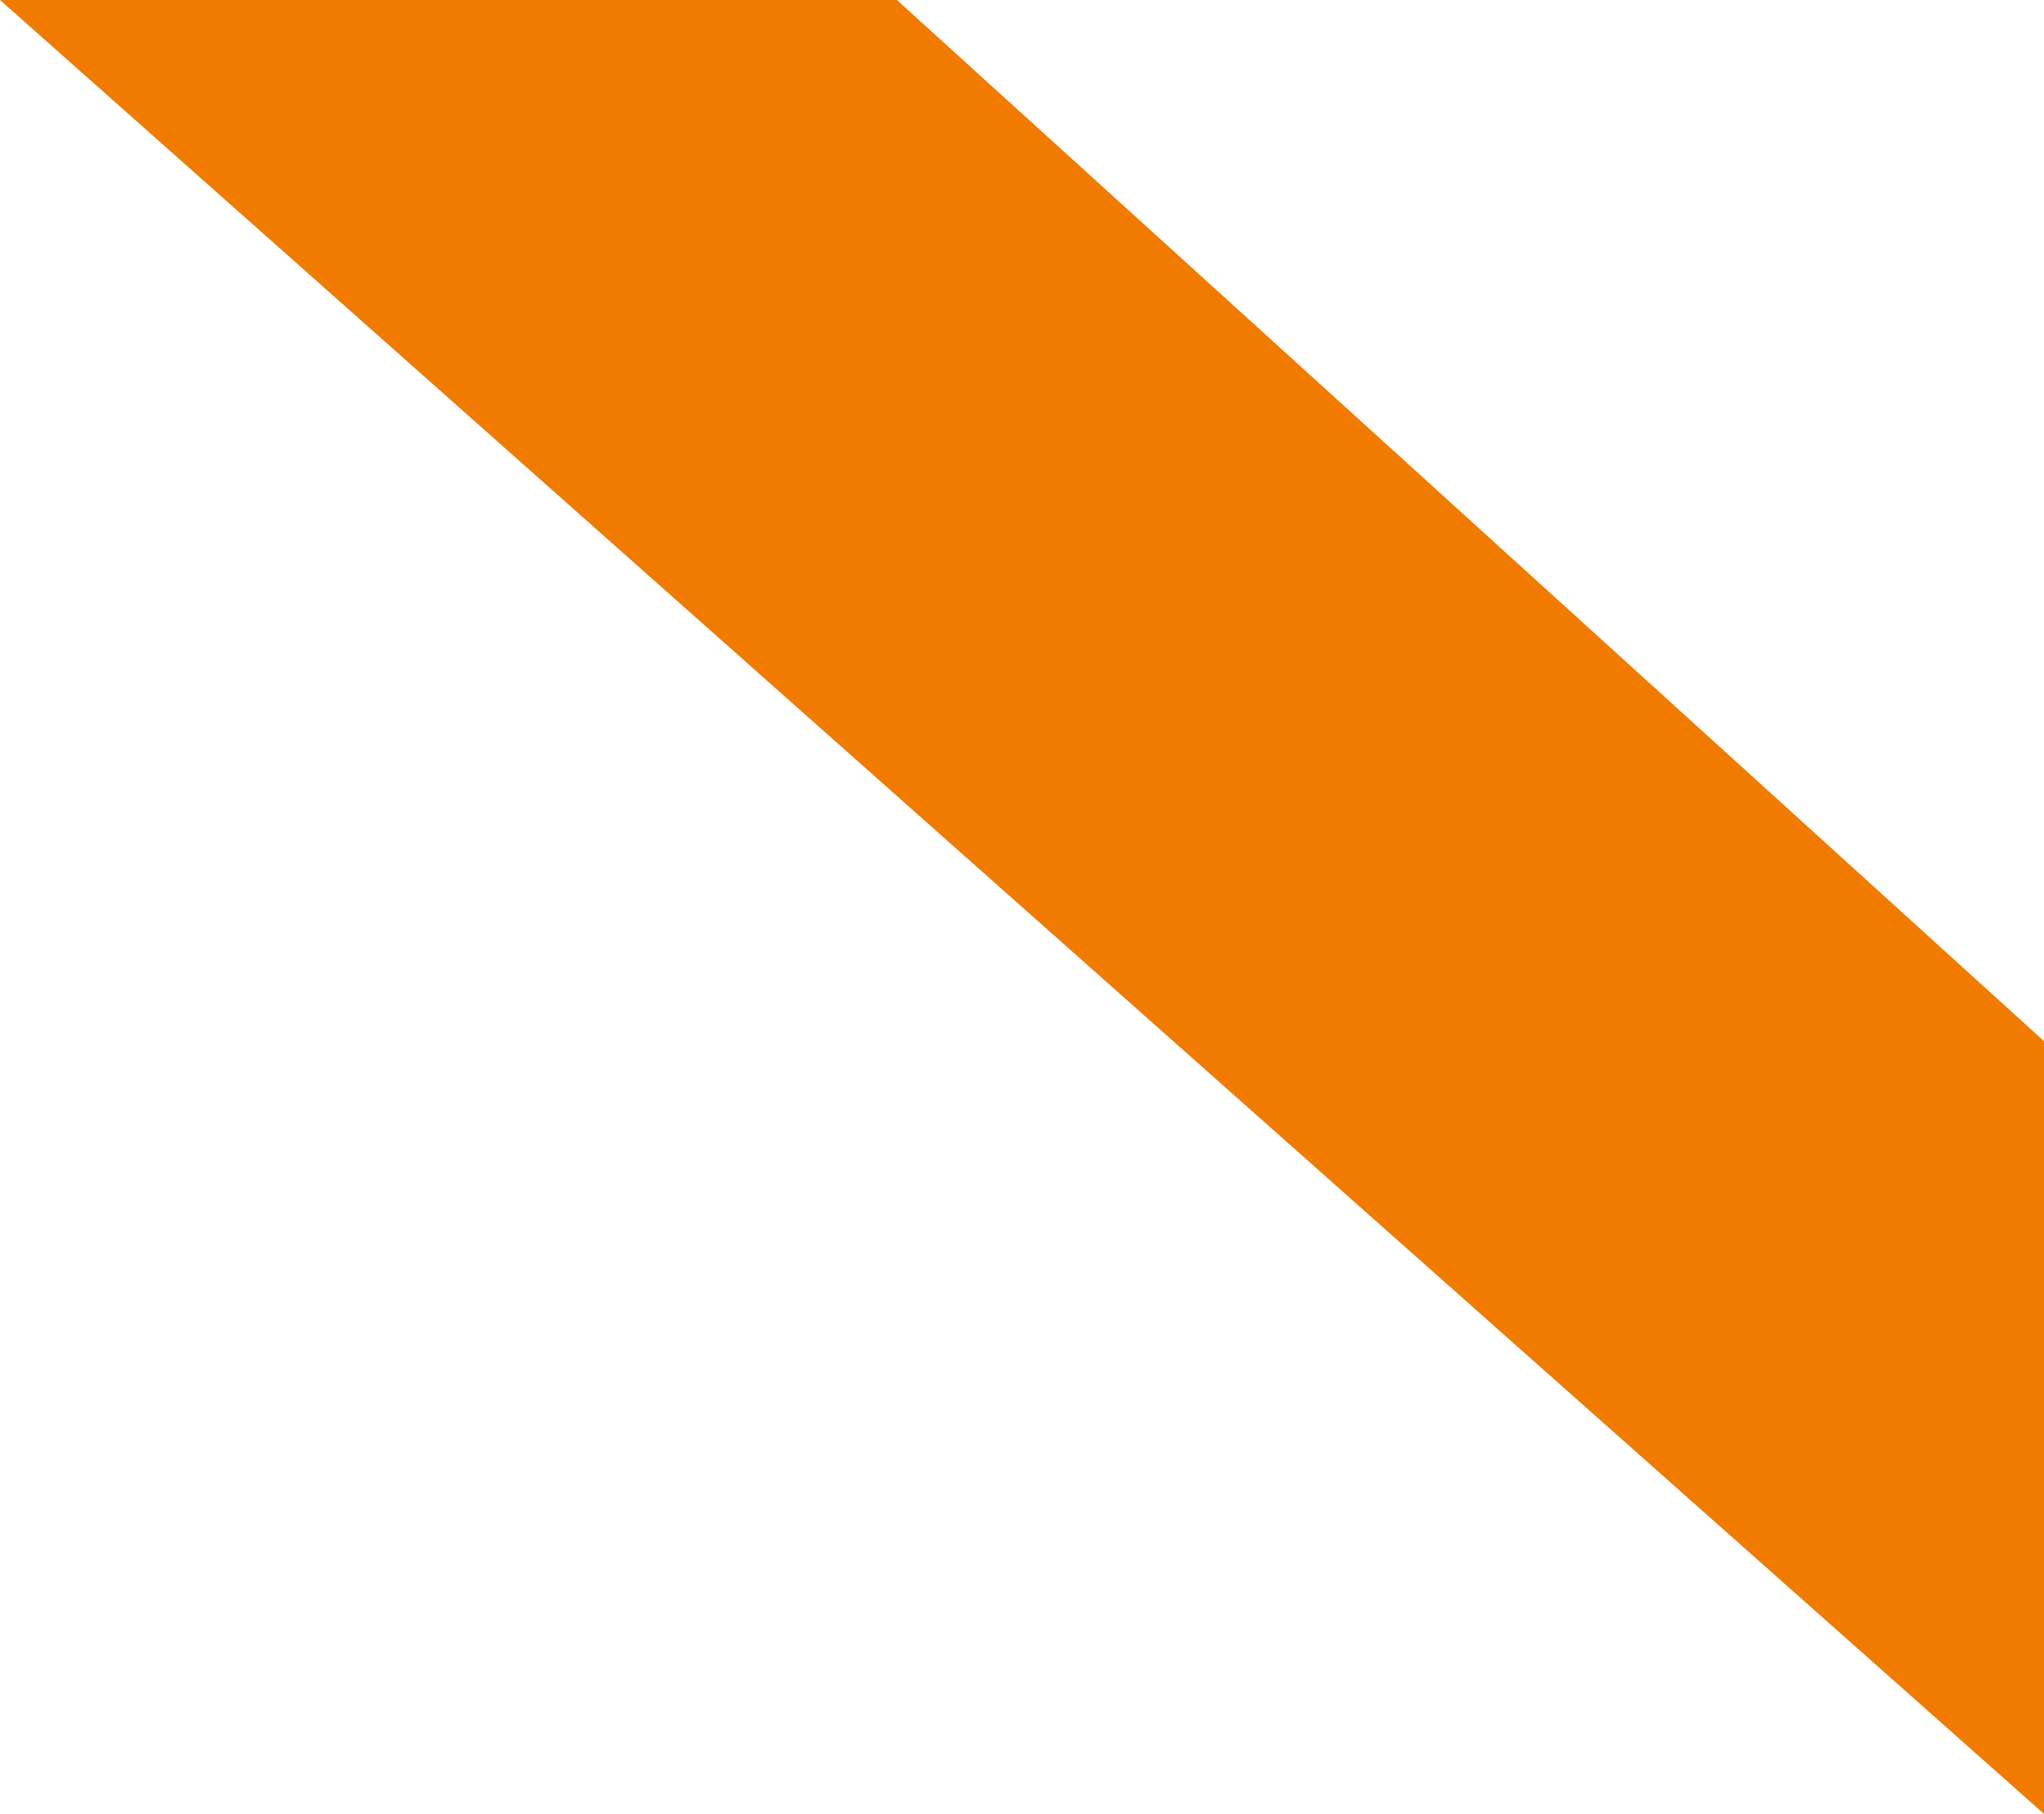
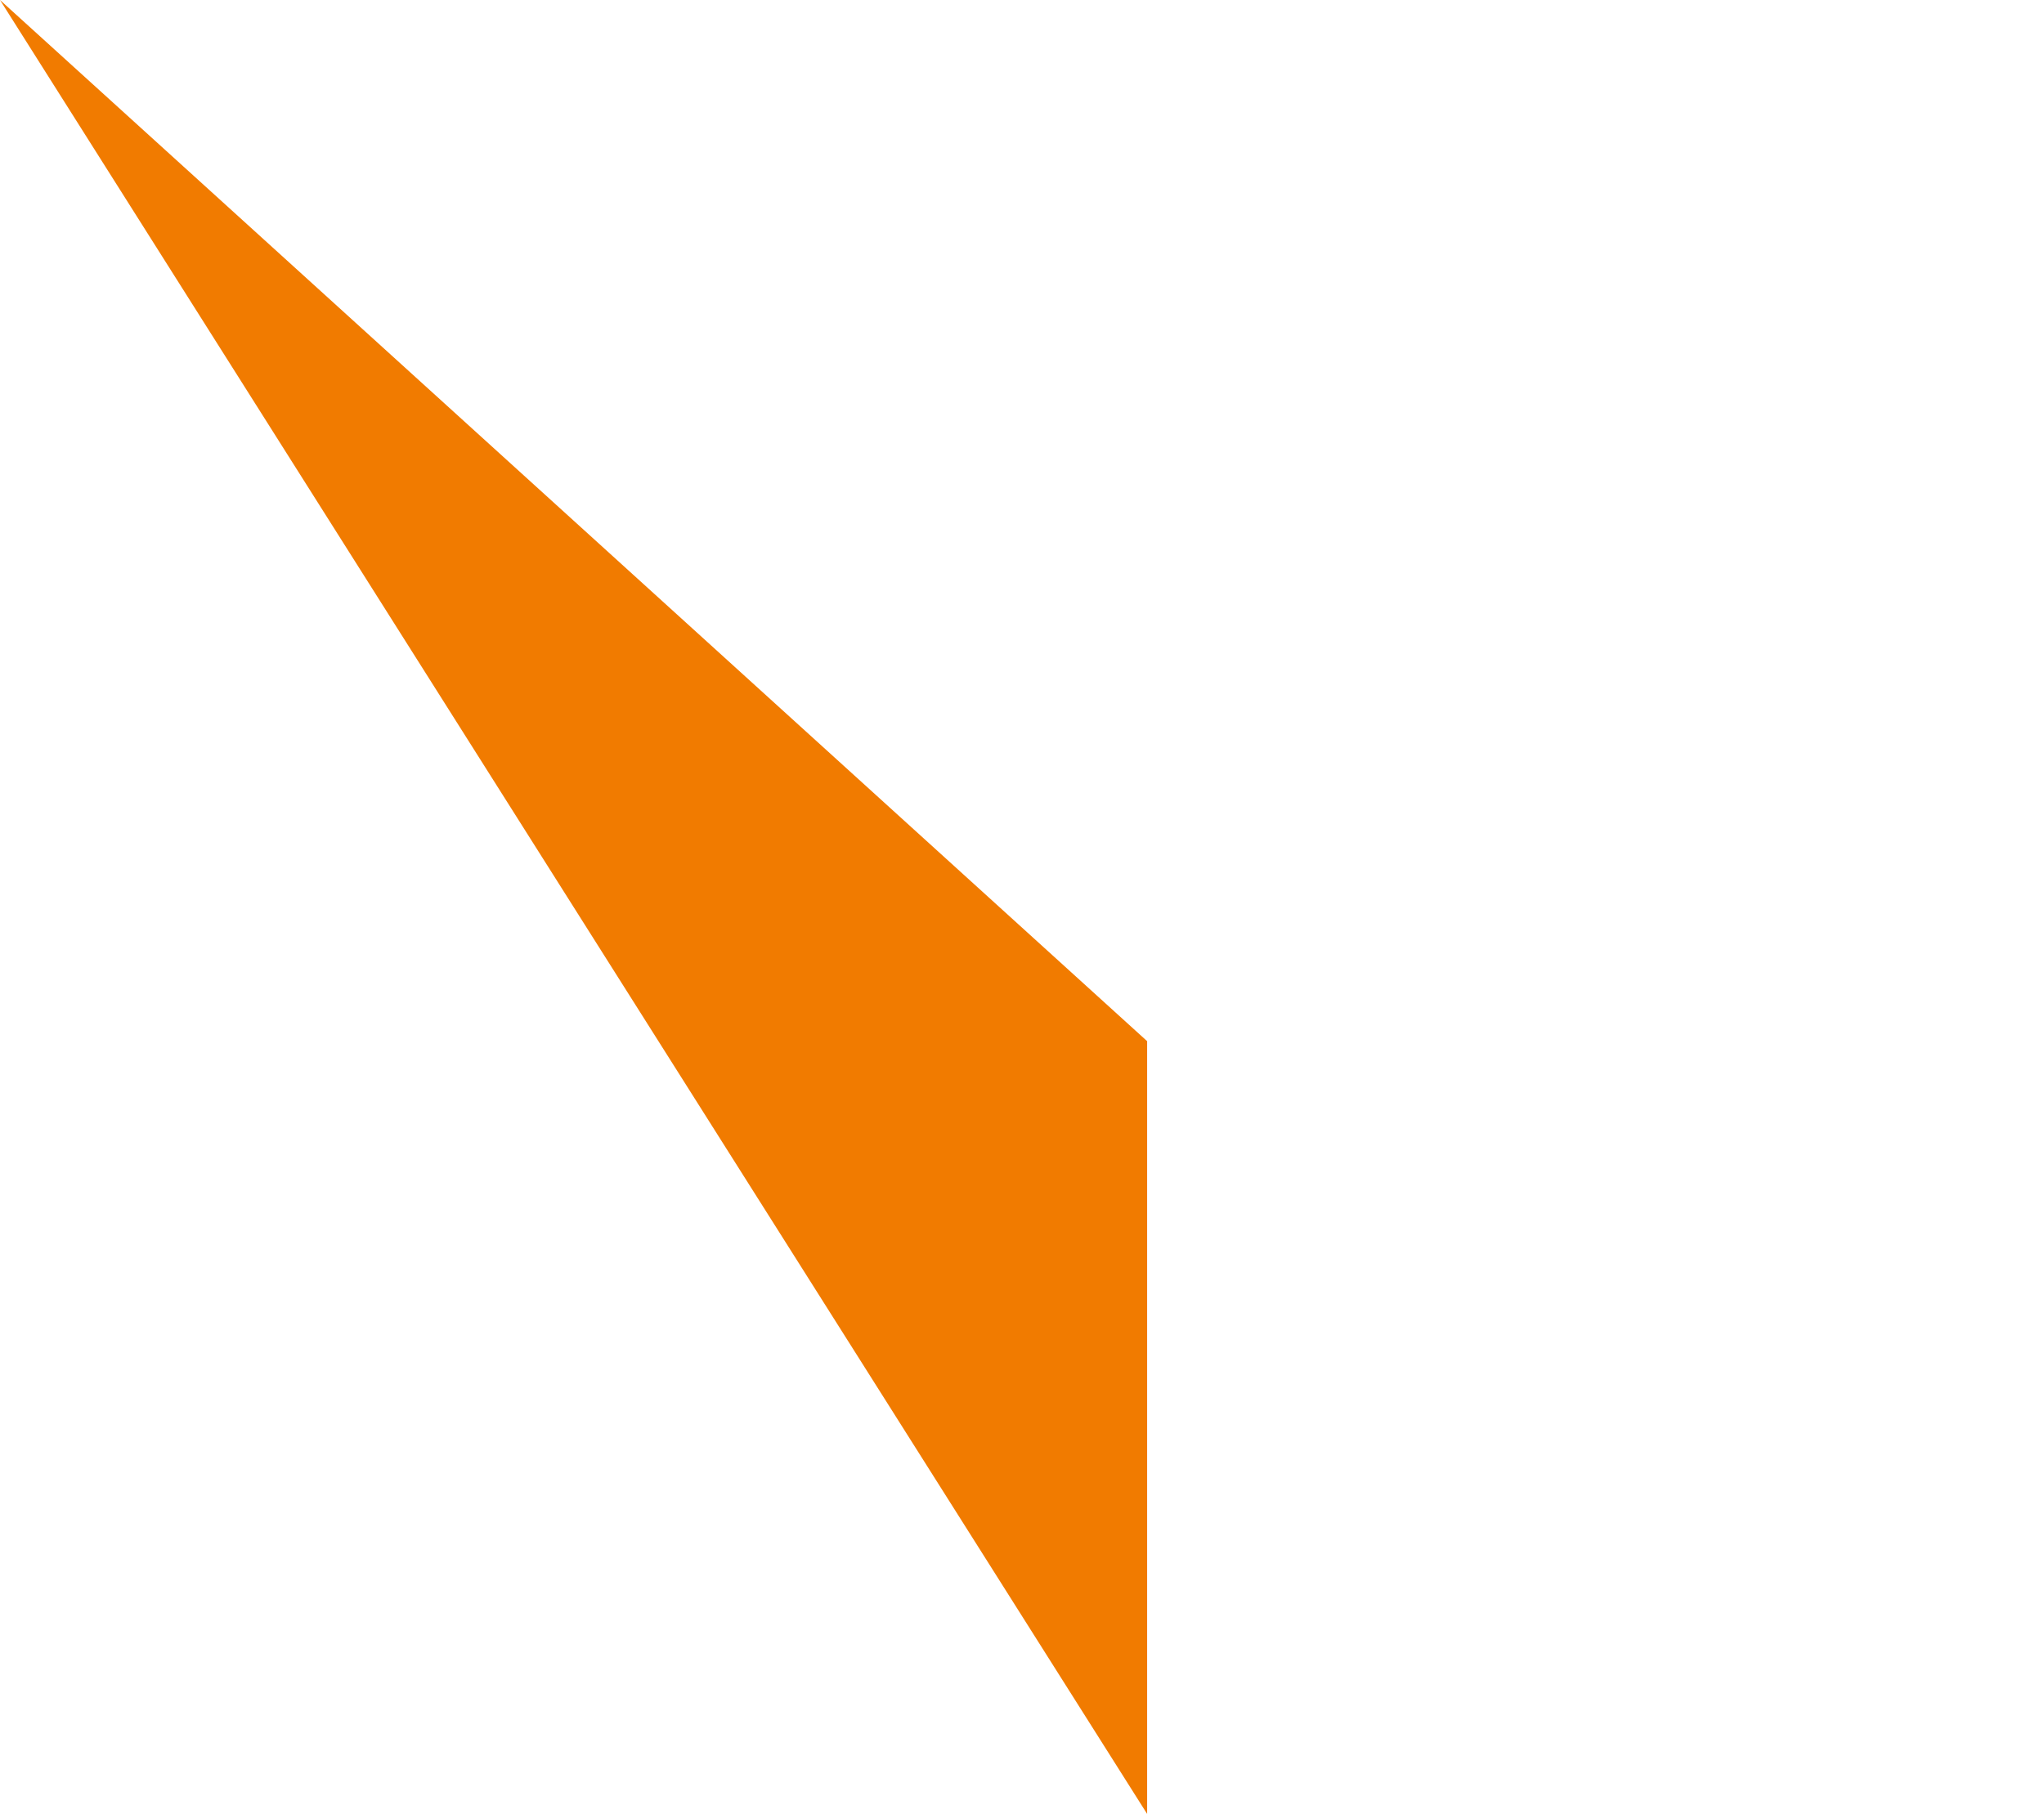
<svg xmlns="http://www.w3.org/2000/svg" width="76.471" height="67.873" viewBox="0 0 76.471 67.873">
  <defs>
    <style>.a{fill:#f17b00;}</style>
  </defs>
-   <path class="a" d="M692.563,10216h33.554l42.917,38.958v28.915Z" transform="translate(-692.563 -10216)" />
+   <path class="a" d="M692.563,10216l42.917,38.958v28.915Z" transform="translate(-692.563 -10216)" />
</svg>